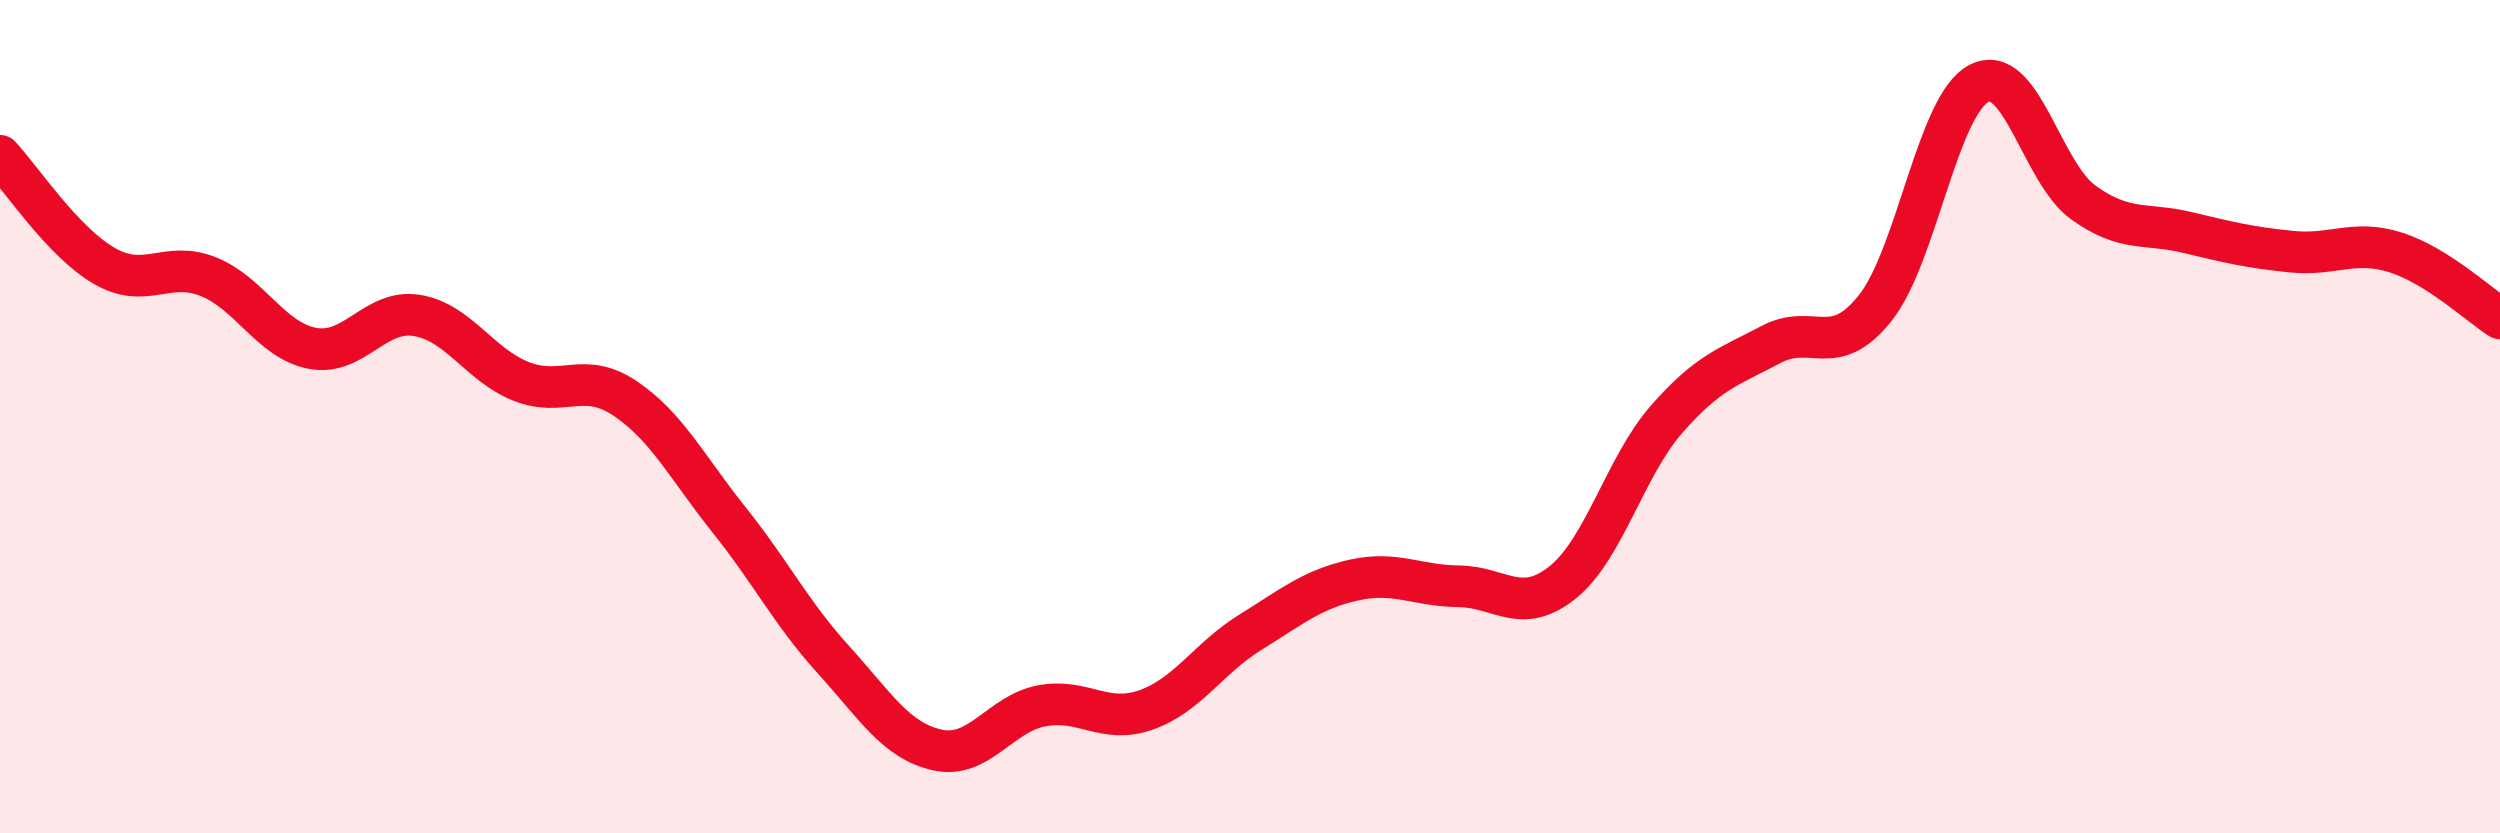
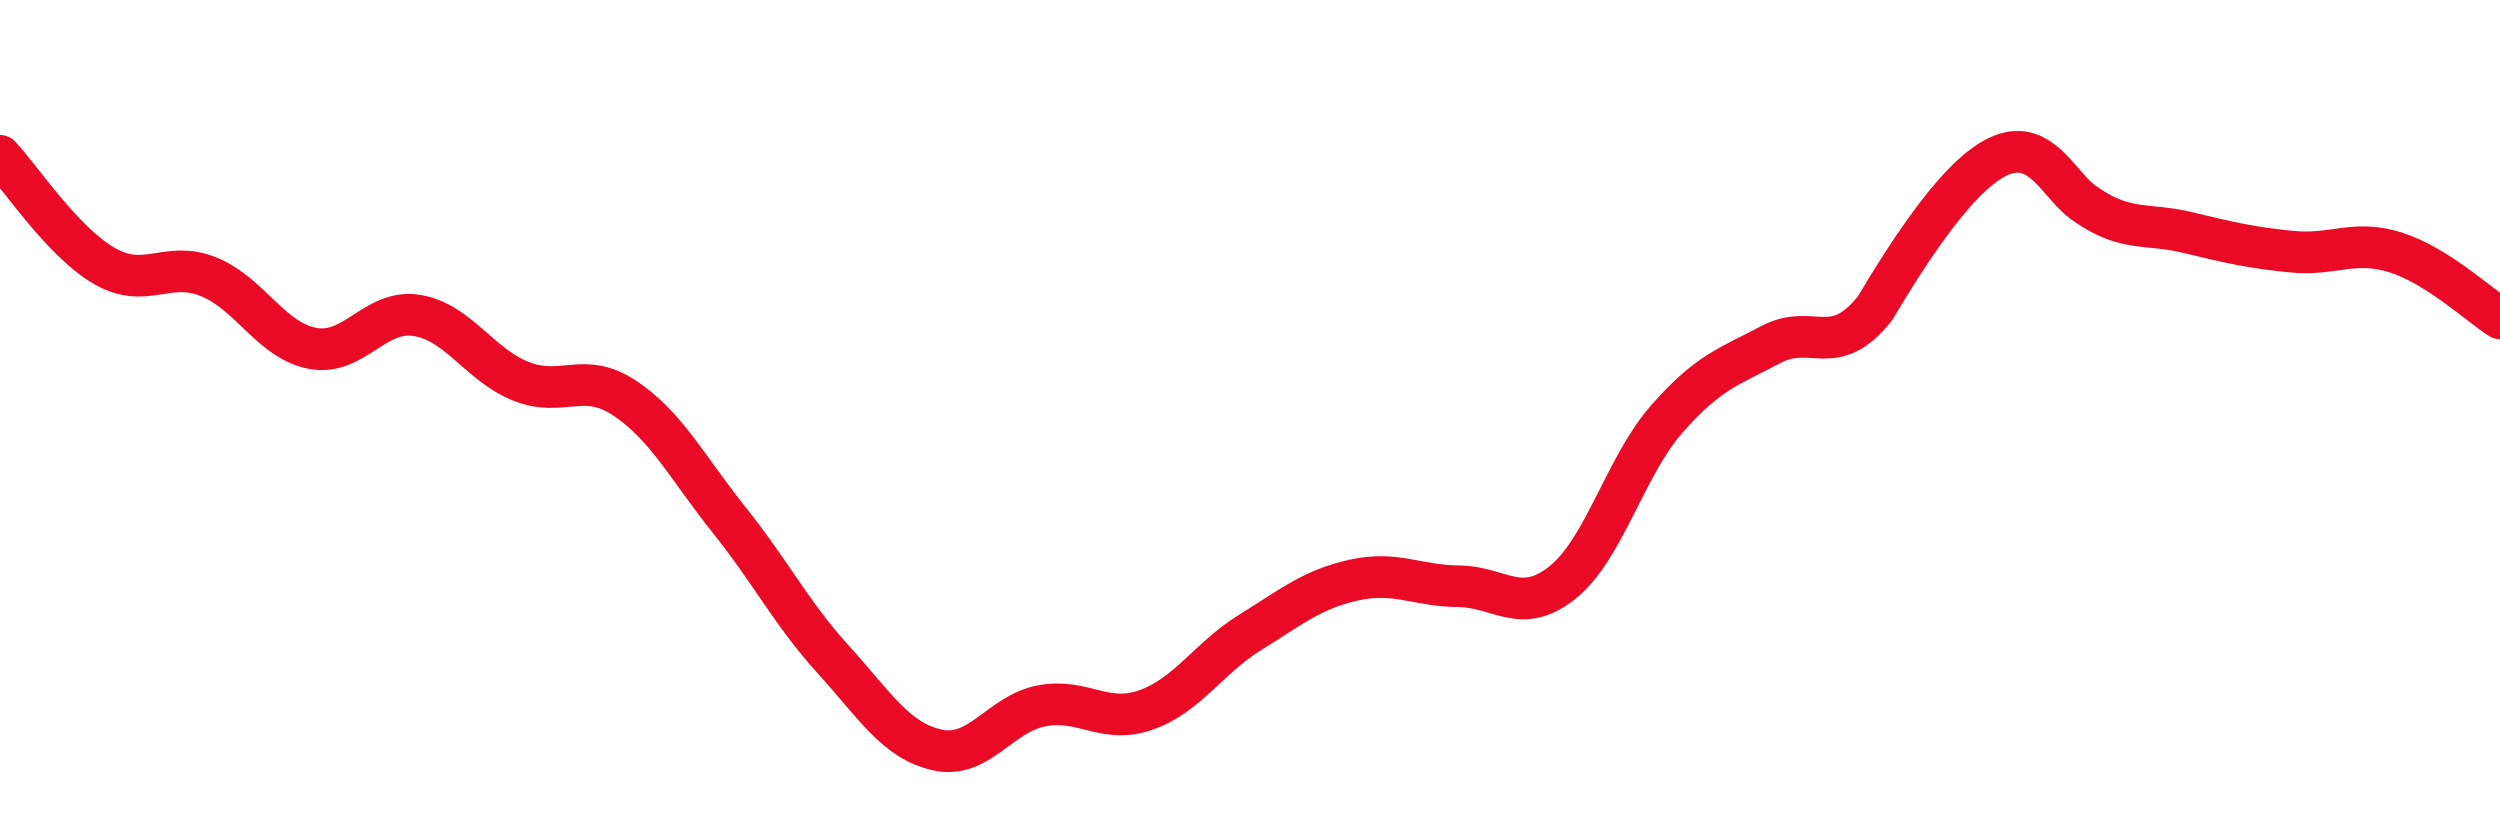
<svg xmlns="http://www.w3.org/2000/svg" width="60" height="20" viewBox="0 0 60 20">
-   <path d="M 0,3.74 C 0.5,4.27 1.5,5.8 2.5,6.38 C 3.5,6.96 4,6.24 5,6.64 C 6,7.04 6.5,8.17 7.5,8.36 C 8.5,8.55 9,7.41 10,7.57 C 11,7.73 11.5,8.75 12.5,9.15 C 13.5,9.55 14,8.89 15,9.56 C 16,10.23 16.5,11.23 17.5,12.48 C 18.5,13.73 19,14.73 20,15.83 C 21,16.93 21.5,17.78 22.5,18 C 23.5,18.22 24,17.13 25,16.94 C 26,16.75 26.5,17.39 27.5,17.04 C 28.5,16.69 29,15.8 30,15.18 C 31,14.56 31.5,14.14 32.5,13.92 C 33.5,13.7 34,14.06 35,14.07 C 36,14.08 36.5,14.78 37.5,13.98 C 38.5,13.18 39,11.2 40,10.06 C 41,8.92 41.5,8.8 42.5,8.27 C 43.5,7.74 44,8.65 45,7.4 C 46,6.15 46.5,2.51 47.5,2 C 48.5,1.49 49,4.14 50,4.86 C 51,5.58 51.5,5.34 52.5,5.58 C 53.5,5.82 54,5.94 55,6.04 C 56,6.14 56.5,5.74 57.5,6.06 C 58.5,6.38 59.5,7.32 60,7.64L60 20L0 20Z" fill="#EB0A25" opacity="0.1" stroke-linecap="round" stroke-linejoin="round" />
-   <path d="M 0,3.74 C 0.5,4.27 1.5,5.8 2.5,6.38 C 3.5,6.96 4,6.24 5,6.64 C 6,7.04 6.5,8.17 7.5,8.36 C 8.5,8.55 9,7.41 10,7.57 C 11,7.73 11.5,8.75 12.5,9.15 C 13.5,9.55 14,8.89 15,9.56 C 16,10.23 16.5,11.23 17.5,12.48 C 18.5,13.73 19,14.73 20,15.83 C 21,16.93 21.5,17.78 22.5,18 C 23.5,18.22 24,17.13 25,16.94 C 26,16.75 26.5,17.39 27.5,17.04 C 28.5,16.69 29,15.8 30,15.18 C 31,14.56 31.5,14.14 32.5,13.92 C 33.5,13.7 34,14.06 35,14.07 C 36,14.08 36.5,14.78 37.5,13.98 C 38.5,13.18 39,11.2 40,10.06 C 41,8.92 41.5,8.8 42.5,8.27 C 43.5,7.74 44,8.65 45,7.4 C 46,6.15 46.5,2.51 47.5,2 C 48.5,1.49 49,4.14 50,4.86 C 51,5.58 51.5,5.34 52.5,5.58 C 53.5,5.82 54,5.94 55,6.04 C 56,6.14 56.5,5.74 57.5,6.06 C 58.5,6.38 59.5,7.32 60,7.64" stroke="#EB0A25" stroke-width="1" fill="none" stroke-linecap="round" stroke-linejoin="round" />
+   <path d="M 0,3.74 C 0.5,4.27 1.5,5.8 2.5,6.38 C 3.5,6.96 4,6.24 5,6.64 C 6,7.04 6.5,8.17 7.5,8.36 C 8.5,8.55 9,7.41 10,7.57 C 11,7.73 11.5,8.75 12.5,9.15 C 13.5,9.55 14,8.89 15,9.56 C 16,10.23 16.5,11.23 17.5,12.48 C 18.5,13.73 19,14.73 20,15.83 C 21,16.93 21.5,17.78 22.5,18 C 23.5,18.22 24,17.13 25,16.94 C 26,16.75 26.5,17.39 27.5,17.04 C 28.5,16.69 29,15.8 30,15.18 C 31,14.56 31.5,14.14 32.5,13.92 C 33.5,13.7 34,14.06 35,14.07 C 36,14.08 36.5,14.78 37.5,13.98 C 38.5,13.18 39,11.2 40,10.06 C 41,8.92 41.5,8.8 42.5,8.27 C 43.5,7.74 44,8.65 45,7.4 C 48.5,1.49 49,4.14 50,4.86 C 51,5.58 51.5,5.34 52.5,5.58 C 53.5,5.82 54,5.94 55,6.04 C 56,6.14 56.5,5.74 57.5,6.06 C 58.5,6.38 59.5,7.32 60,7.64" stroke="#EB0A25" stroke-width="1" fill="none" stroke-linecap="round" stroke-linejoin="round" />
</svg>